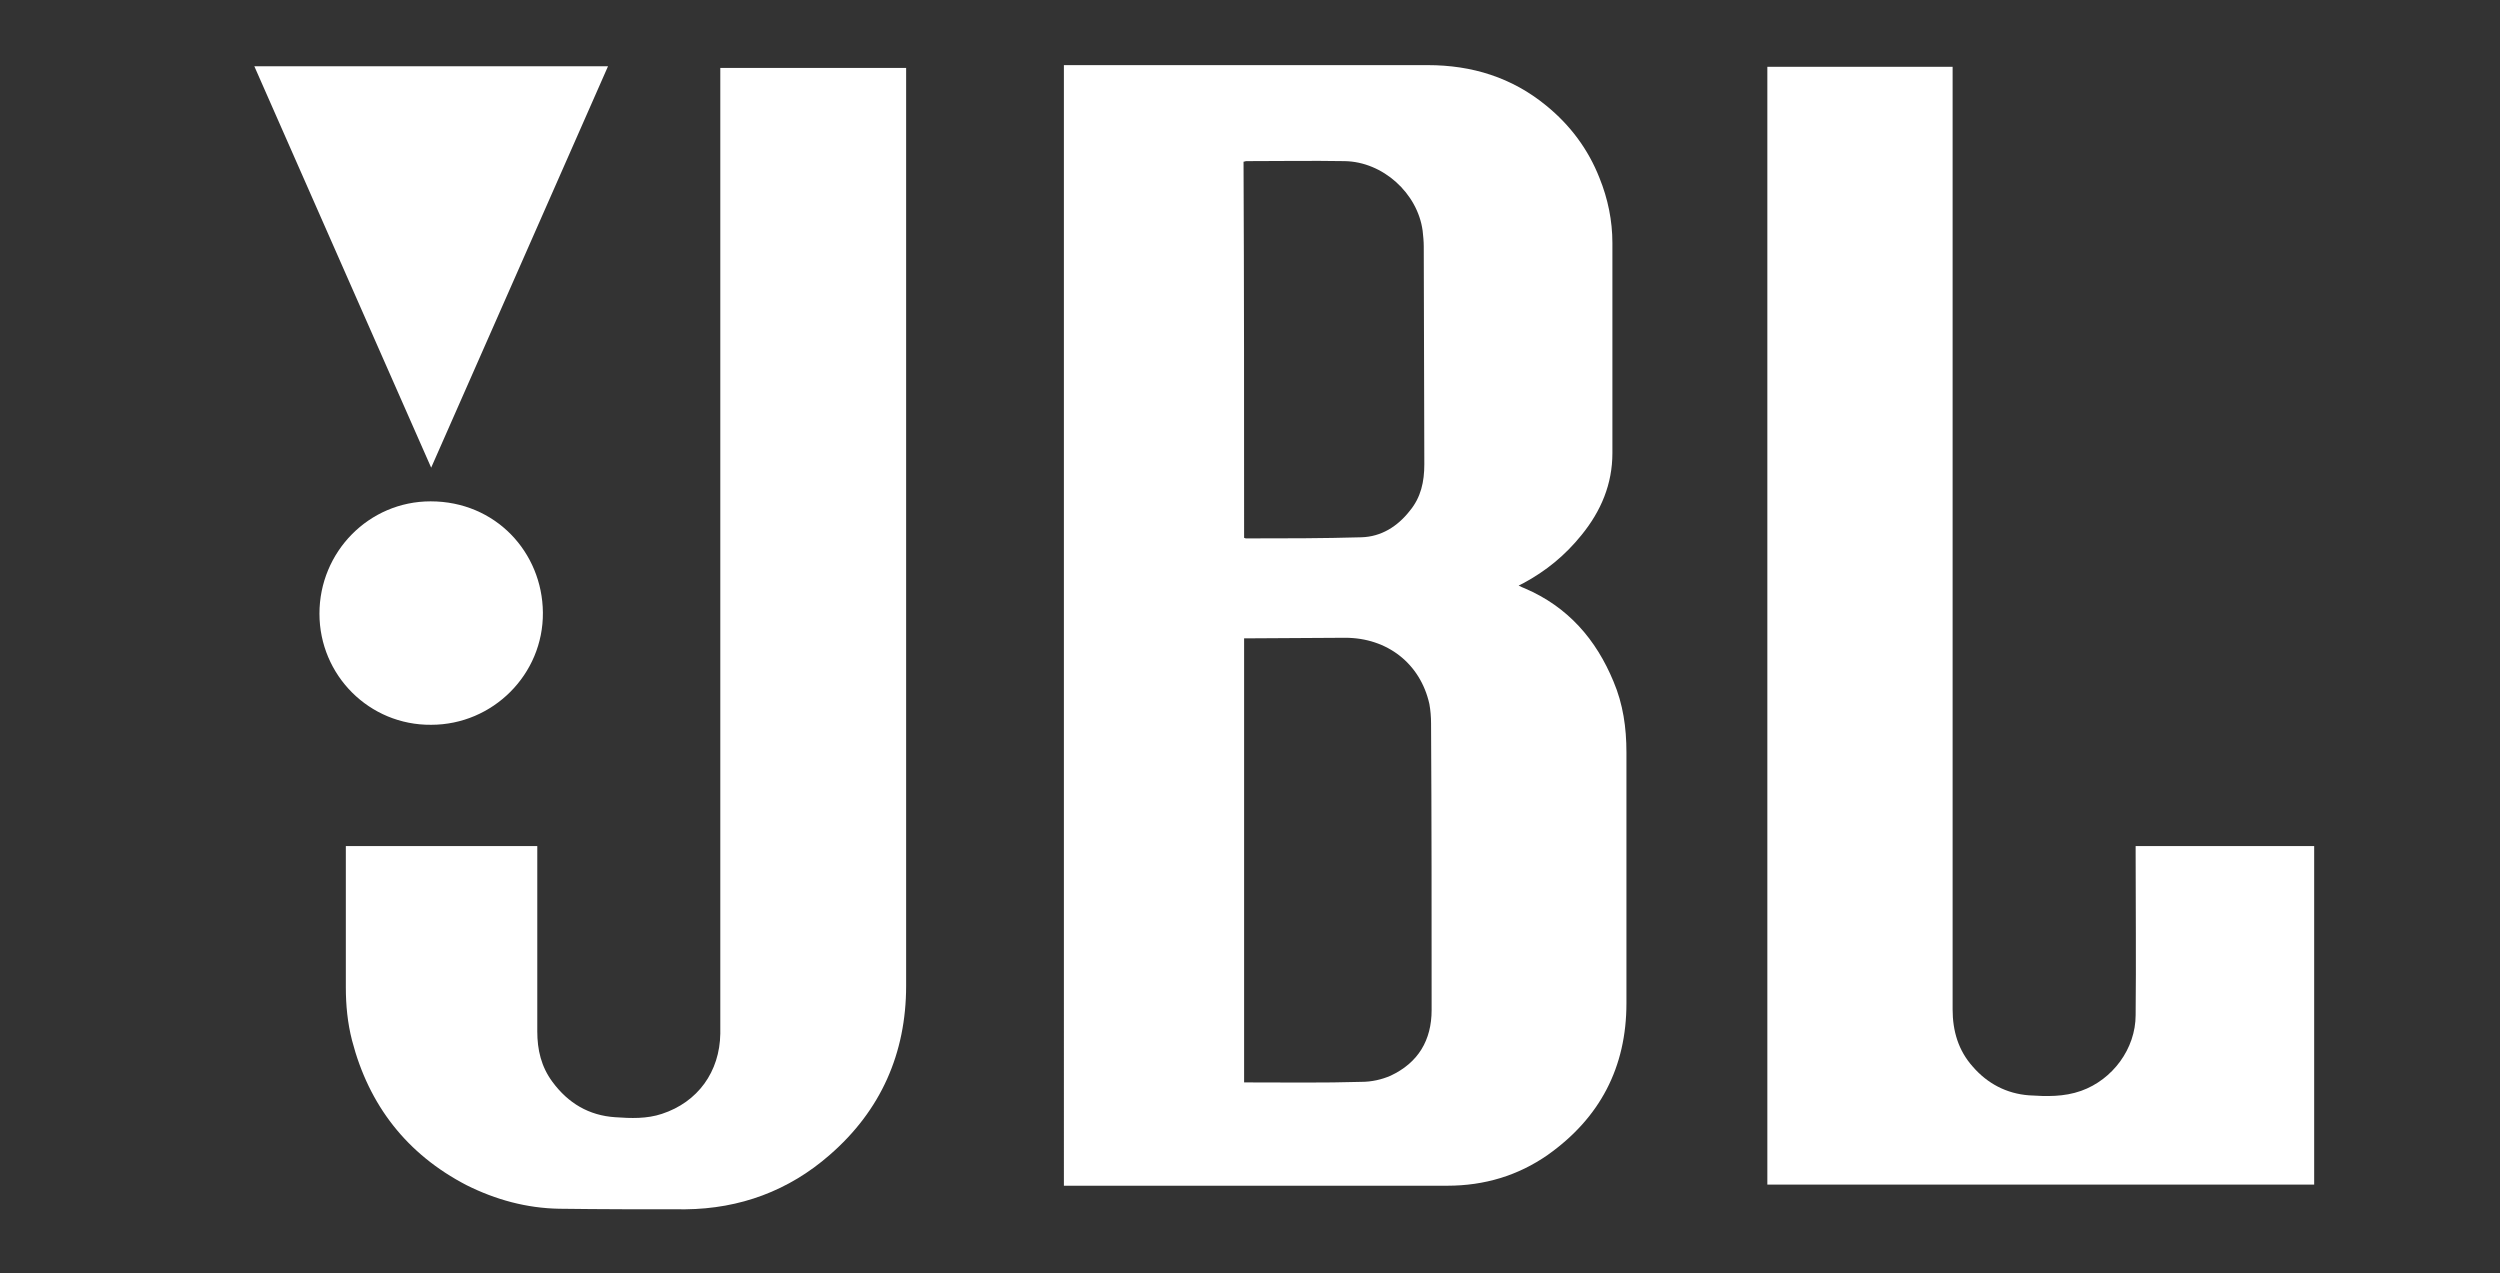
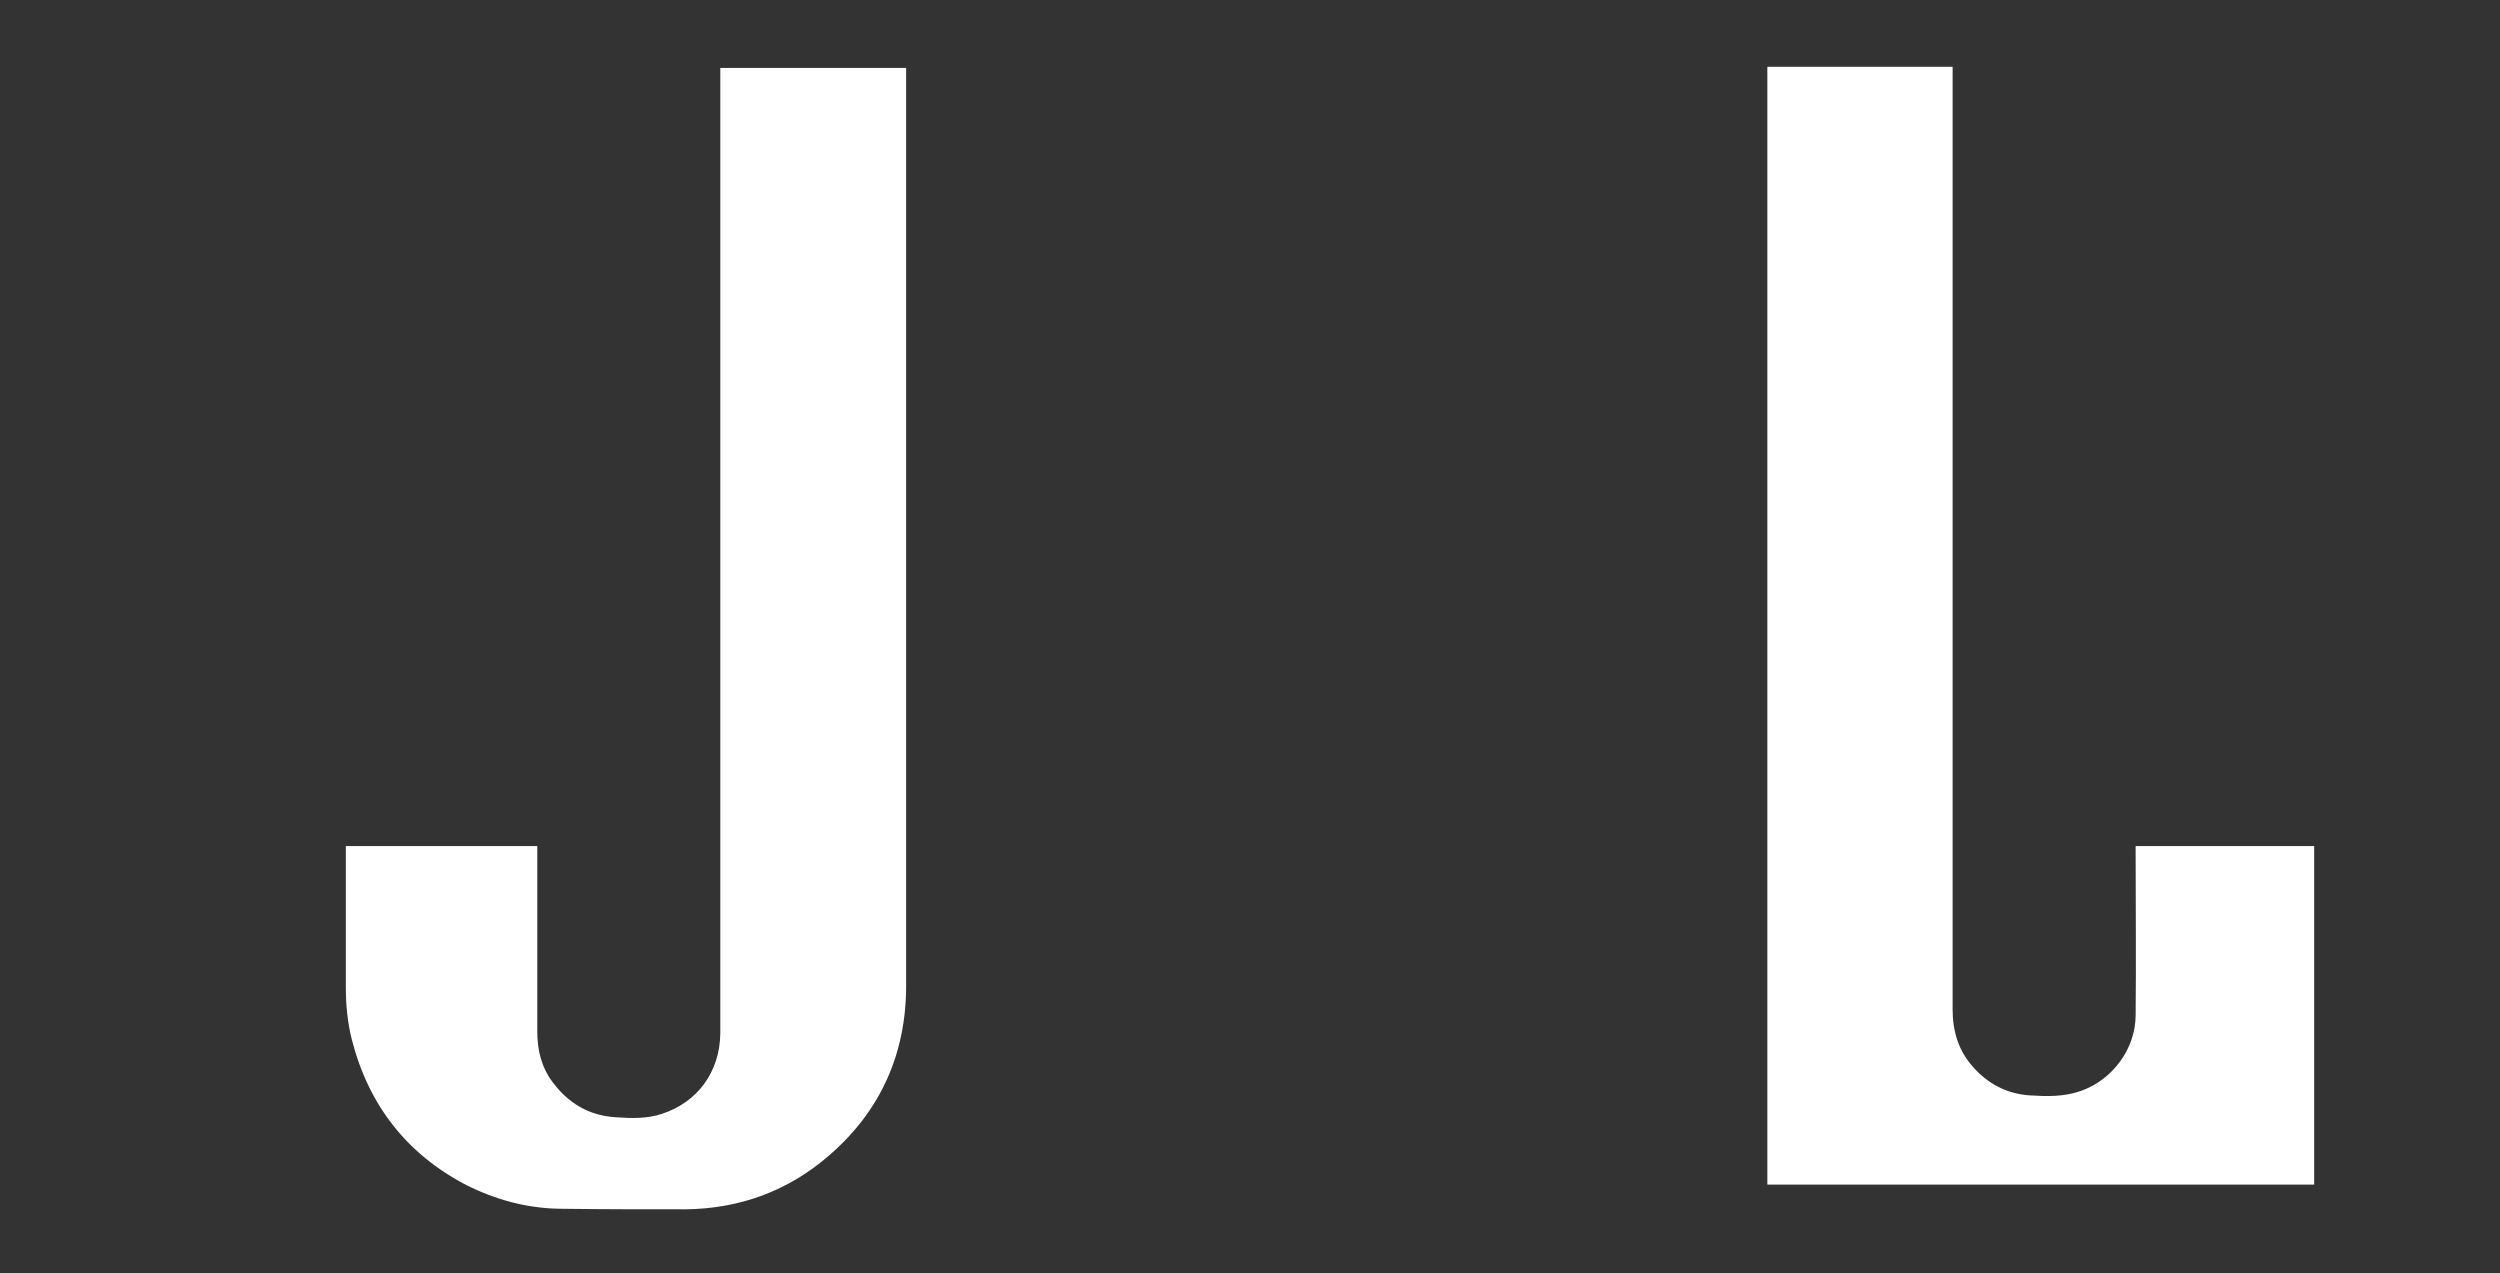
<svg xmlns="http://www.w3.org/2000/svg" version="1.1" id="Layer_1" x="0px" y="0px" viewBox="0 0 445.3 226.8" style="enable-background:new 0 0 445.3 226.8;" xml:space="preserve">
  <rect x="0" y="0" width="445.3" height="226.8" fill="#333333" stroke="none" />
  <style type="text/css">
	.st0{fill:#FFFFFF;}
</style>
  <g>
-     <path class="st0" d="M189.5,11.6c0.5,0,0.8,0,1.2,0c21.2,0,42.4,0,63.6,0c7.9,0,15,2.2,21.1,7.2c4.3,3.5,7.5,7.8,9.5,12.9   c1.5,3.7,2.3,7.6,2.3,11.6c0,12.5,0,24.9,0,37.4c0,5.5-2,10.3-5.5,14.6c-2.9,3.6-6.3,6.4-10.4,8.6c-0.2,0.1-0.4,0.2-0.8,0.4   c0.4,0.2,0.8,0.4,1.1,0.5c7.7,3.3,12.7,9.1,15.8,16.6c1.7,4,2.3,8.2,2.3,12.6c0,14.9,0,29.8,0,44.7c0,11.4-4.7,20.4-14,27   c-5.3,3.7-11.3,5.5-17.9,5.5c-22.6,0-45.1,0-67.7,0c-0.2,0-0.4,0-0.6,0C189.5,144.6,189.5,78.2,189.5,11.6z M221.6,192.8   c0.2,0,0.3,0,0.5,0c6.8,0,13.6,0.1,20.4-0.1c1.8,0,3.6-0.4,5.2-1.1c4.9-2.3,7.3-6.3,7.3-11.7c0-17,0-34-0.1-51   c0-1.2-0.1-2.4-0.3-3.5c-1.6-7.2-7.5-11.8-15-11.8c-5.7,0-11.4,0.1-17.1,0.1c-0.3,0-0.6,0-0.9,0   C221.6,140.2,221.6,166.5,221.6,192.8z M221.6,95.8c0.1,0,0.2,0.1,0.3,0.1c6.9,0,13.7,0,20.6-0.2c3.5-0.1,6.4-1.9,8.6-4.7   c2-2.4,2.6-5.2,2.6-8.3c0-12.9-0.1-25.9-0.1-38.8c0-0.9-0.1-1.9-0.2-2.8c-0.9-6.7-7.1-12.3-13.9-12.4c-5.8-0.1-11.6,0-17.5,0   c-0.2,0-0.3,0.1-0.5,0.1C221.6,51.2,221.6,73.5,221.6,95.8z" />
    <path class="st0" d="M380.4,150.7c10.7,0,21.2,0,31.8,0c0,20.1,0,40.2,0,60.3c-32.5,0-64.9,0-97.4,0c0-66.3,0-132.7,0-199.1   c11,0,21.9,0,33,0c0,0.5,0,0.9,0,1.3c0,55.5,0,111.1,0,166.6c0,3.8,1,7.3,3.6,10.2c2.6,3,6,4.8,10,5.1c3.1,0.2,6.2,0.3,9.3-0.8   c5.6-2,9.7-7.5,9.7-13.5c0.1-9.6,0-19.3,0-28.9C380.4,151.5,380.4,151.2,380.4,150.7z" />
    <path class="st0" d="M61.6,150.7c11.4,0,22.7,0,34.1,0c0,0.4,0,0.8,0,1.1c0,10.6,0,21.2,0,31.9c0,3.3,0.7,6.3,2.7,9   c2.8,3.8,6.5,6,11.2,6.3c2.8,0.2,5.6,0.3,8.3-0.6c6.4-2.1,10.3-7.5,10.4-14.3c0-0.3,0-0.6,0-0.9c0-56.6,0-113.2,0-169.8   c0-0.4,0-0.8,0-1.3c11,0,22,0,33.1,0c0,0.3,0,0.6,0,0.9c0,54.2,0,108.4,0,162.6c0,12-4.5,22.2-13.6,30.1c-7.3,6.4-16,9.6-25.7,9.7   c-7.5,0-15,0-22.5-0.1c-5.8-0.1-11.3-1.6-16.5-4.2c-10.6-5.5-17.4-14.2-20.4-25.8c-0.8-3.1-1.1-6.3-1.1-9.4c0-8.1,0-16.2,0-24.3   C61.6,151.2,61.6,151,61.6,150.7z" />
-     <path class="st0" d="M76.8,83.3c-10.6-24-21-47.7-31.5-71.5c21,0,41.9,0,63,0C97.8,35.6,87.4,59.3,76.8,83.3z" />
-     <path class="st0" d="M56.9,109.3c0-11,8.8-20,19.8-20c11.6,0,19.9,9.1,20,19.8c0.1,11-8.9,20-19.9,20   C65.8,129.2,56.9,120.3,56.9,109.3z" />
  </g>
</svg>